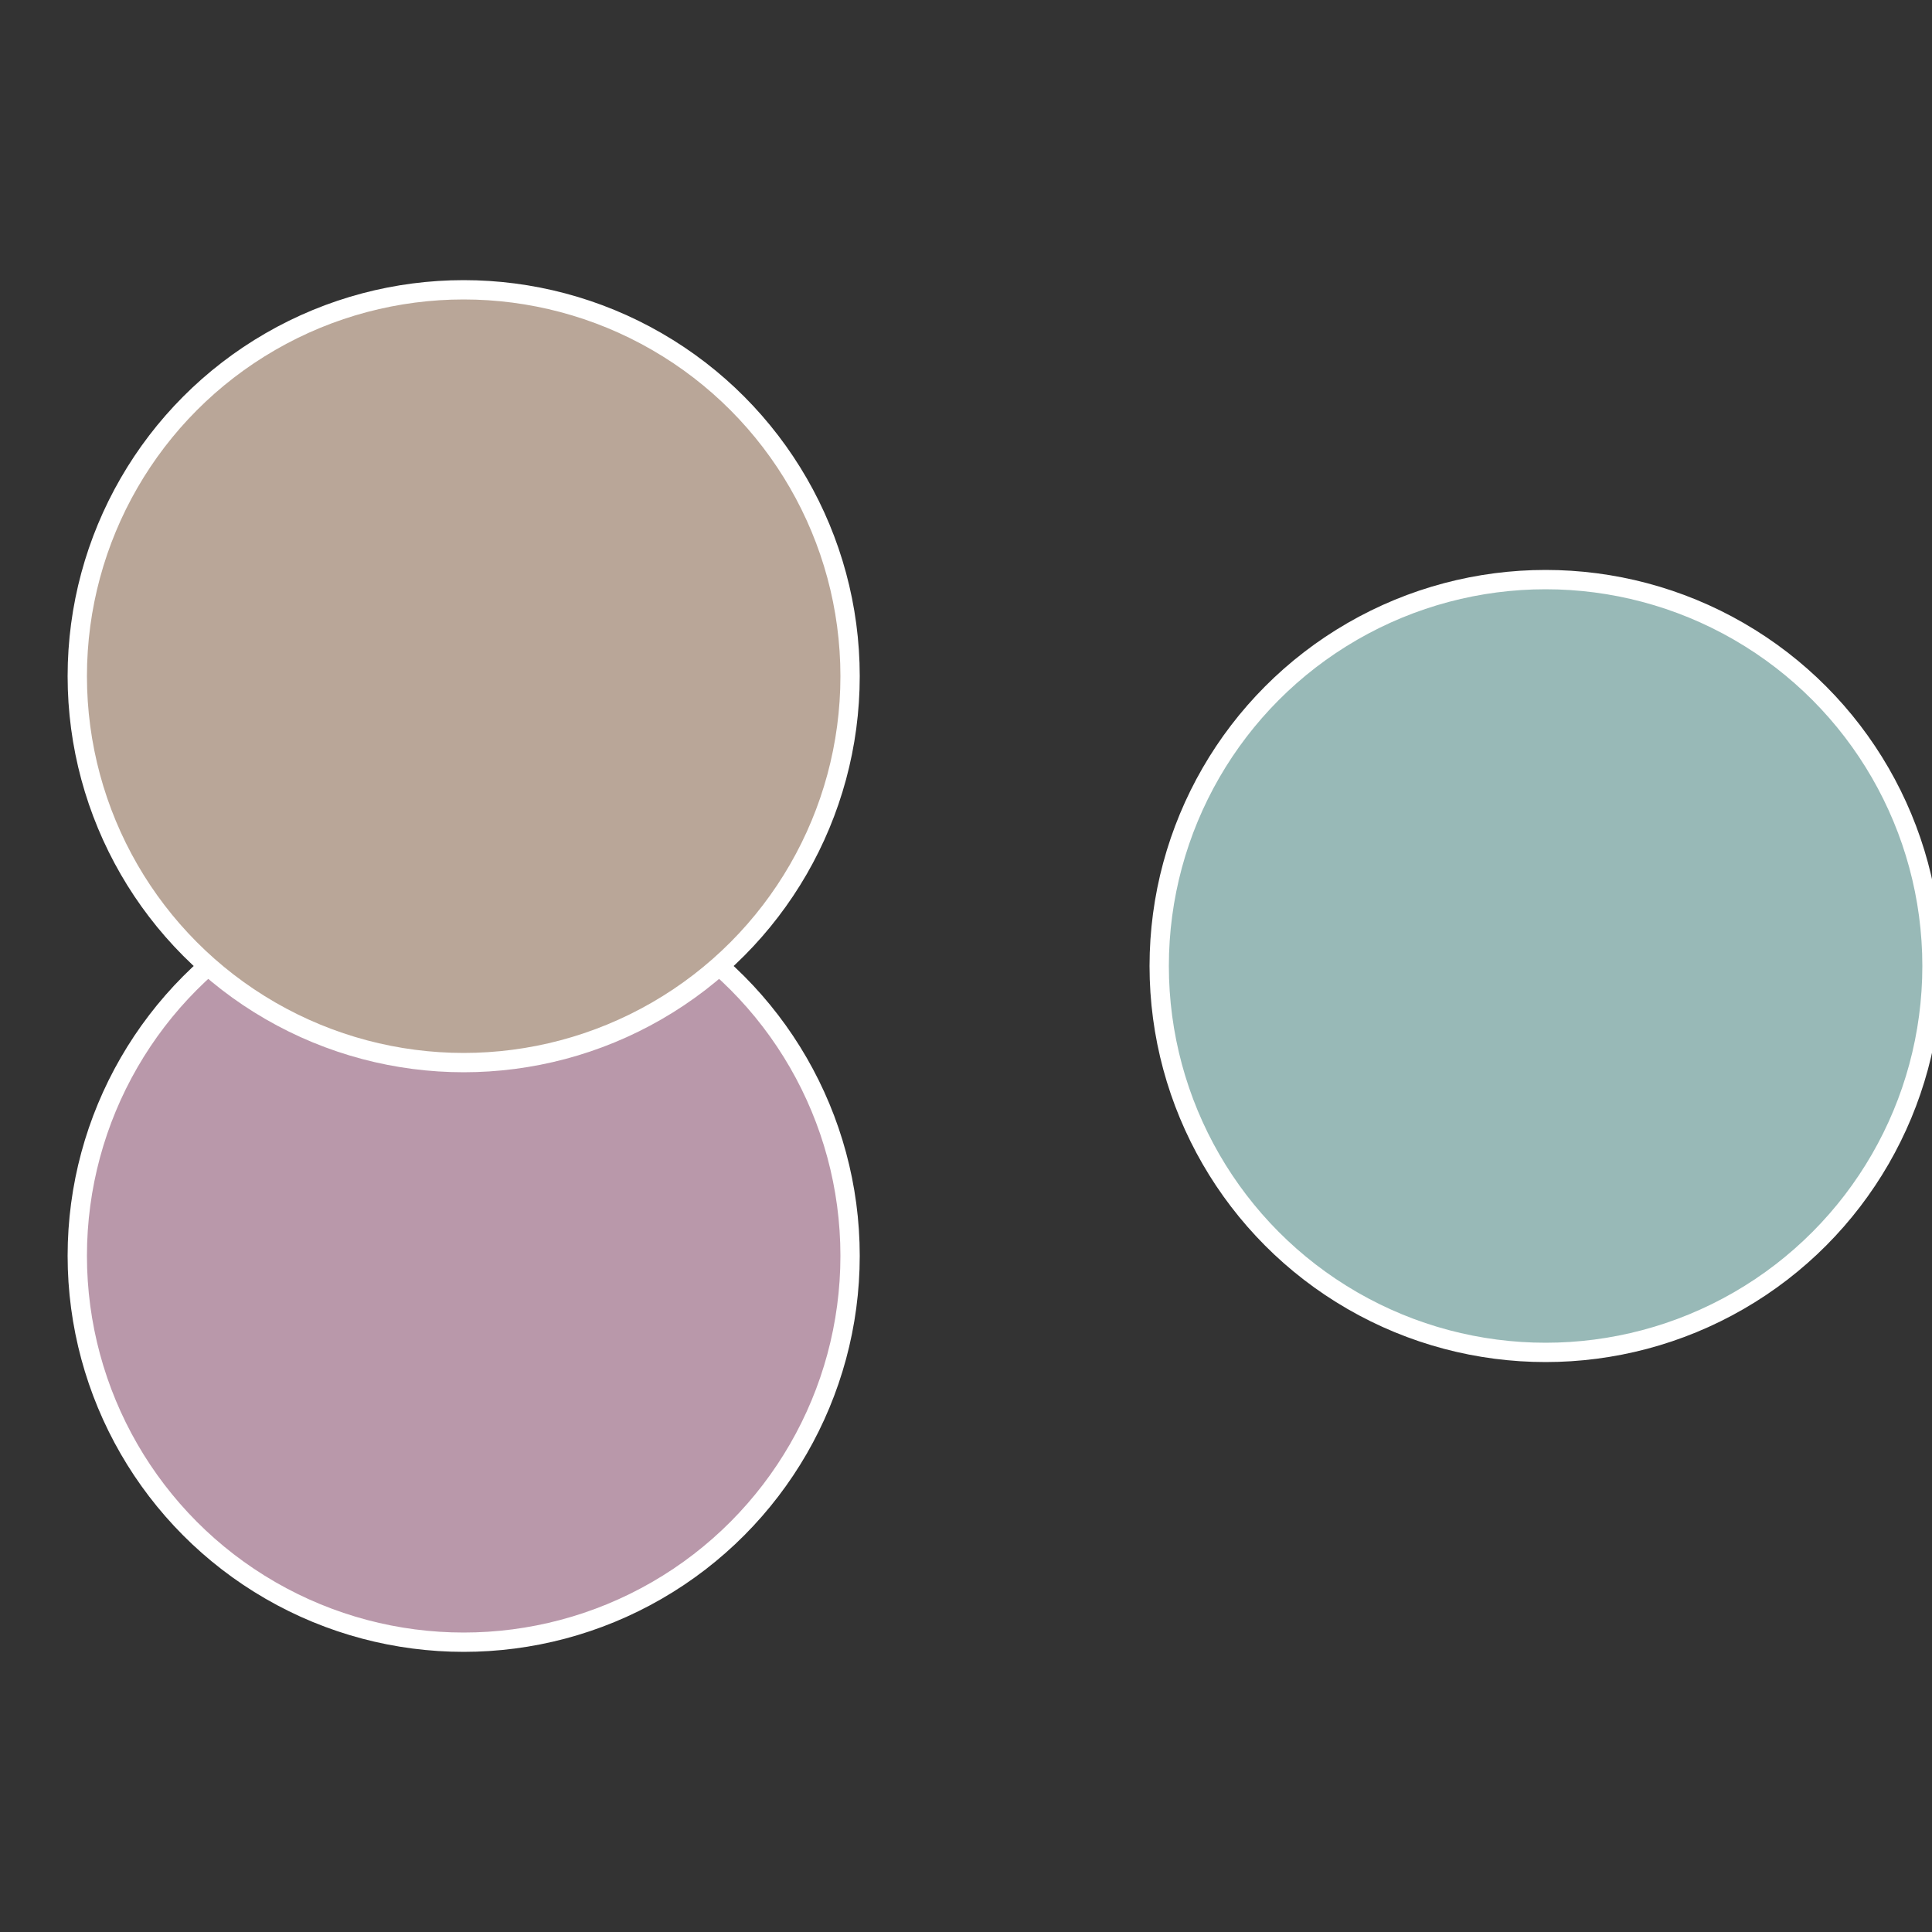
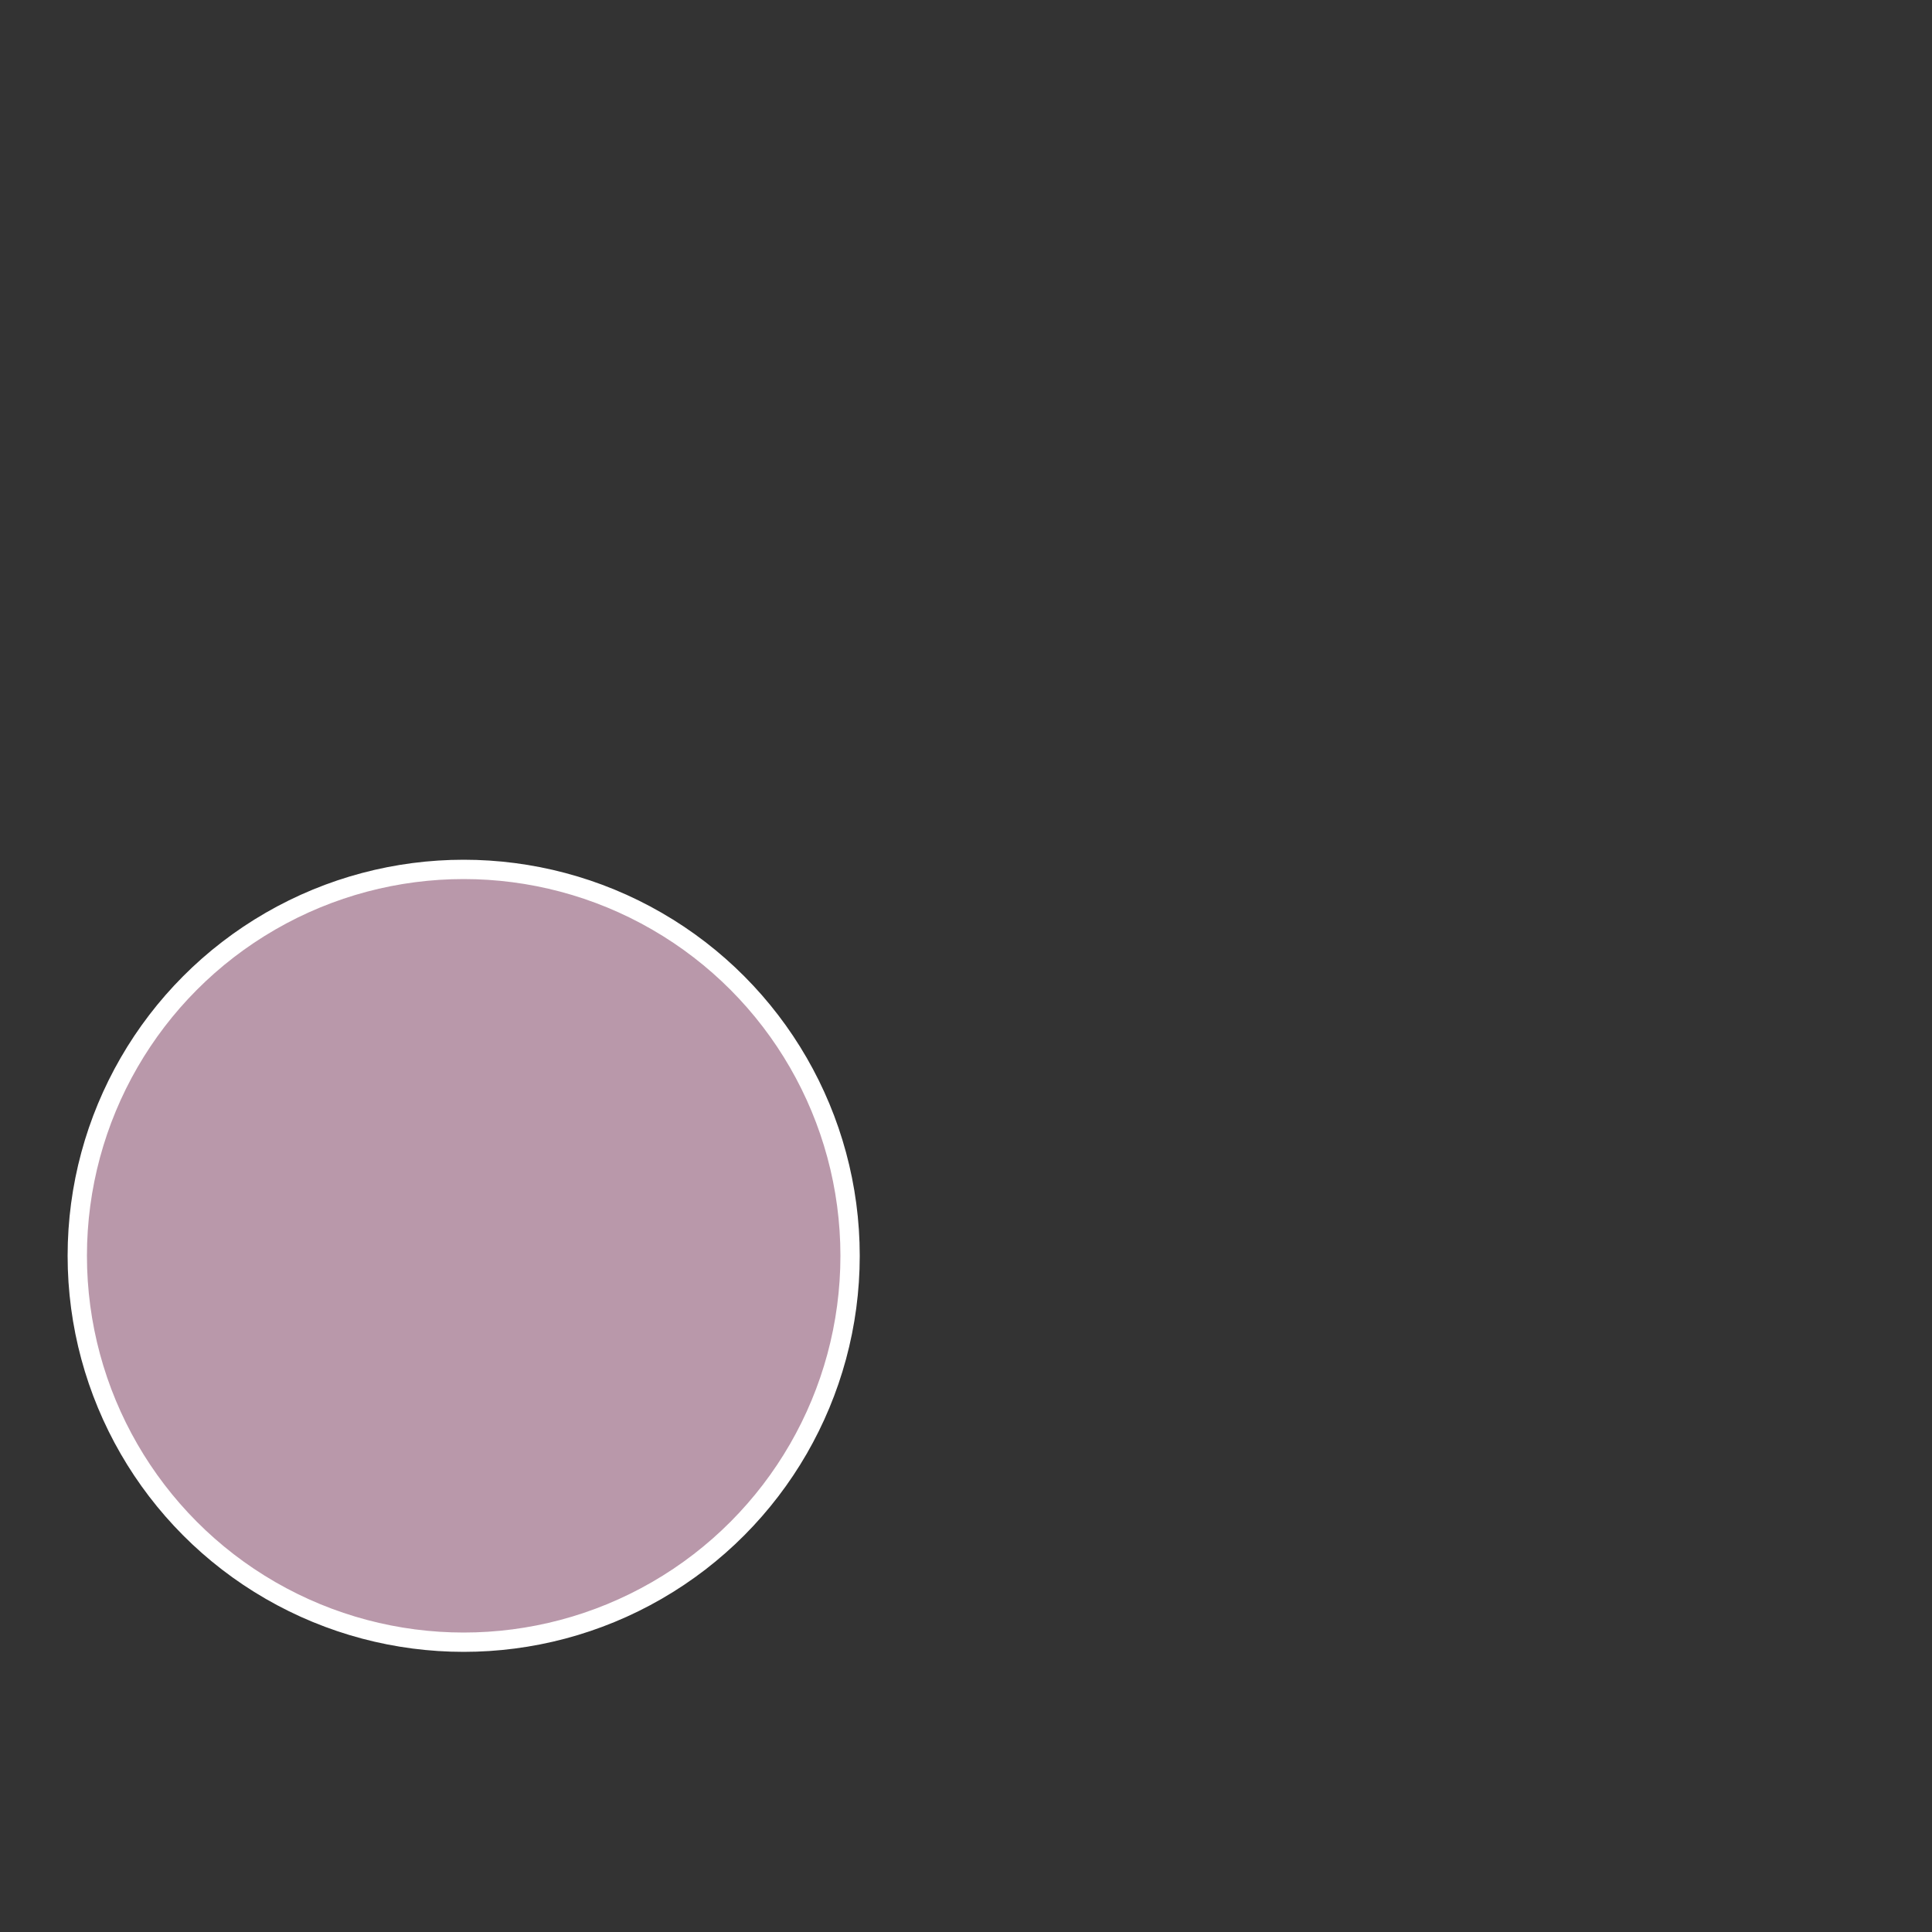
<svg xmlns="http://www.w3.org/2000/svg" width="500" height="500" viewBox="-1 -1 2 2">
  <rect x="-1" y="-1" width="2" height="2" fill="#333333" stroke="none" />
-   <circle cx="0.6" cy="0" r="0.4" fill="#98b9b7" stroke="#fff" stroke-width="1%" />
  <circle cx="-0.52" cy="0.3" r="0.4" fill="#b998aa" stroke="#fff" stroke-width="1%" />
-   <circle cx="-0.52" cy="-0.3" r="0.4" fill="#b9a698" stroke="#fff" stroke-width="1%" />
</svg>